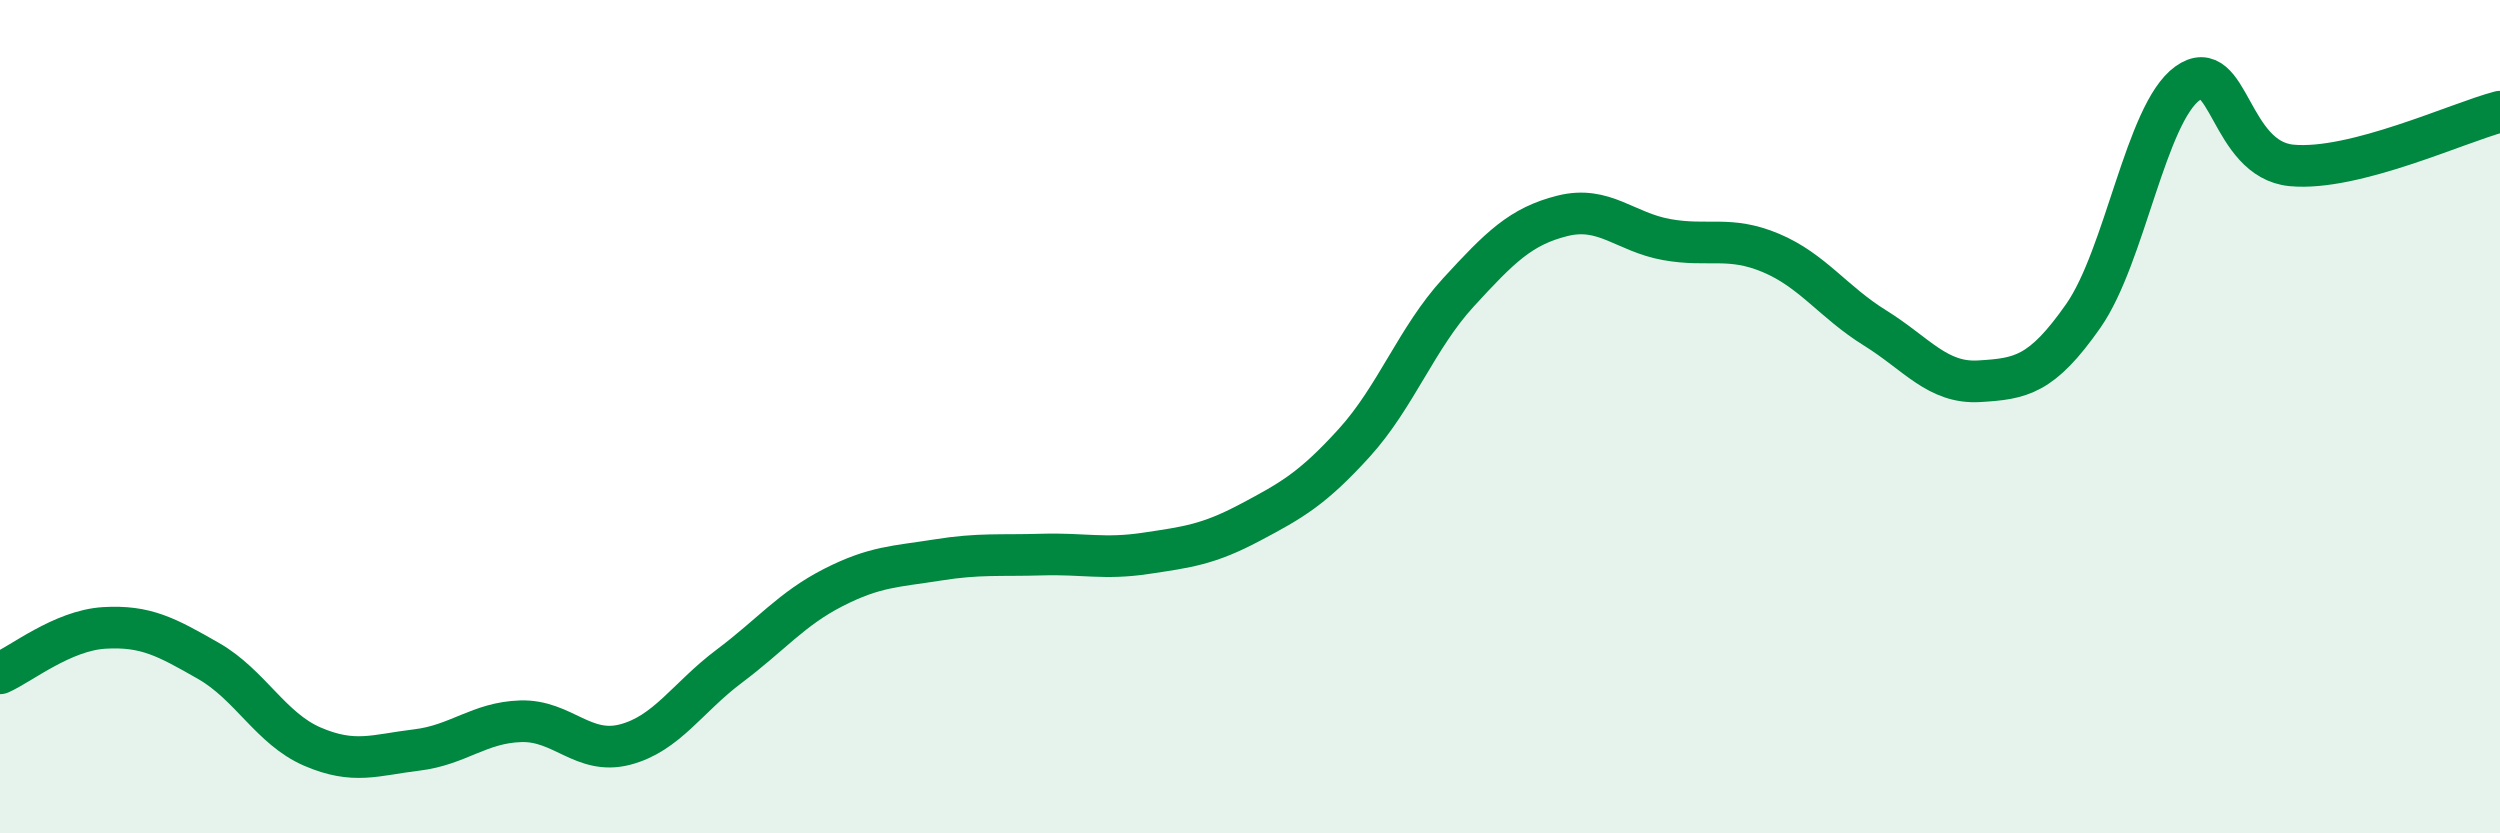
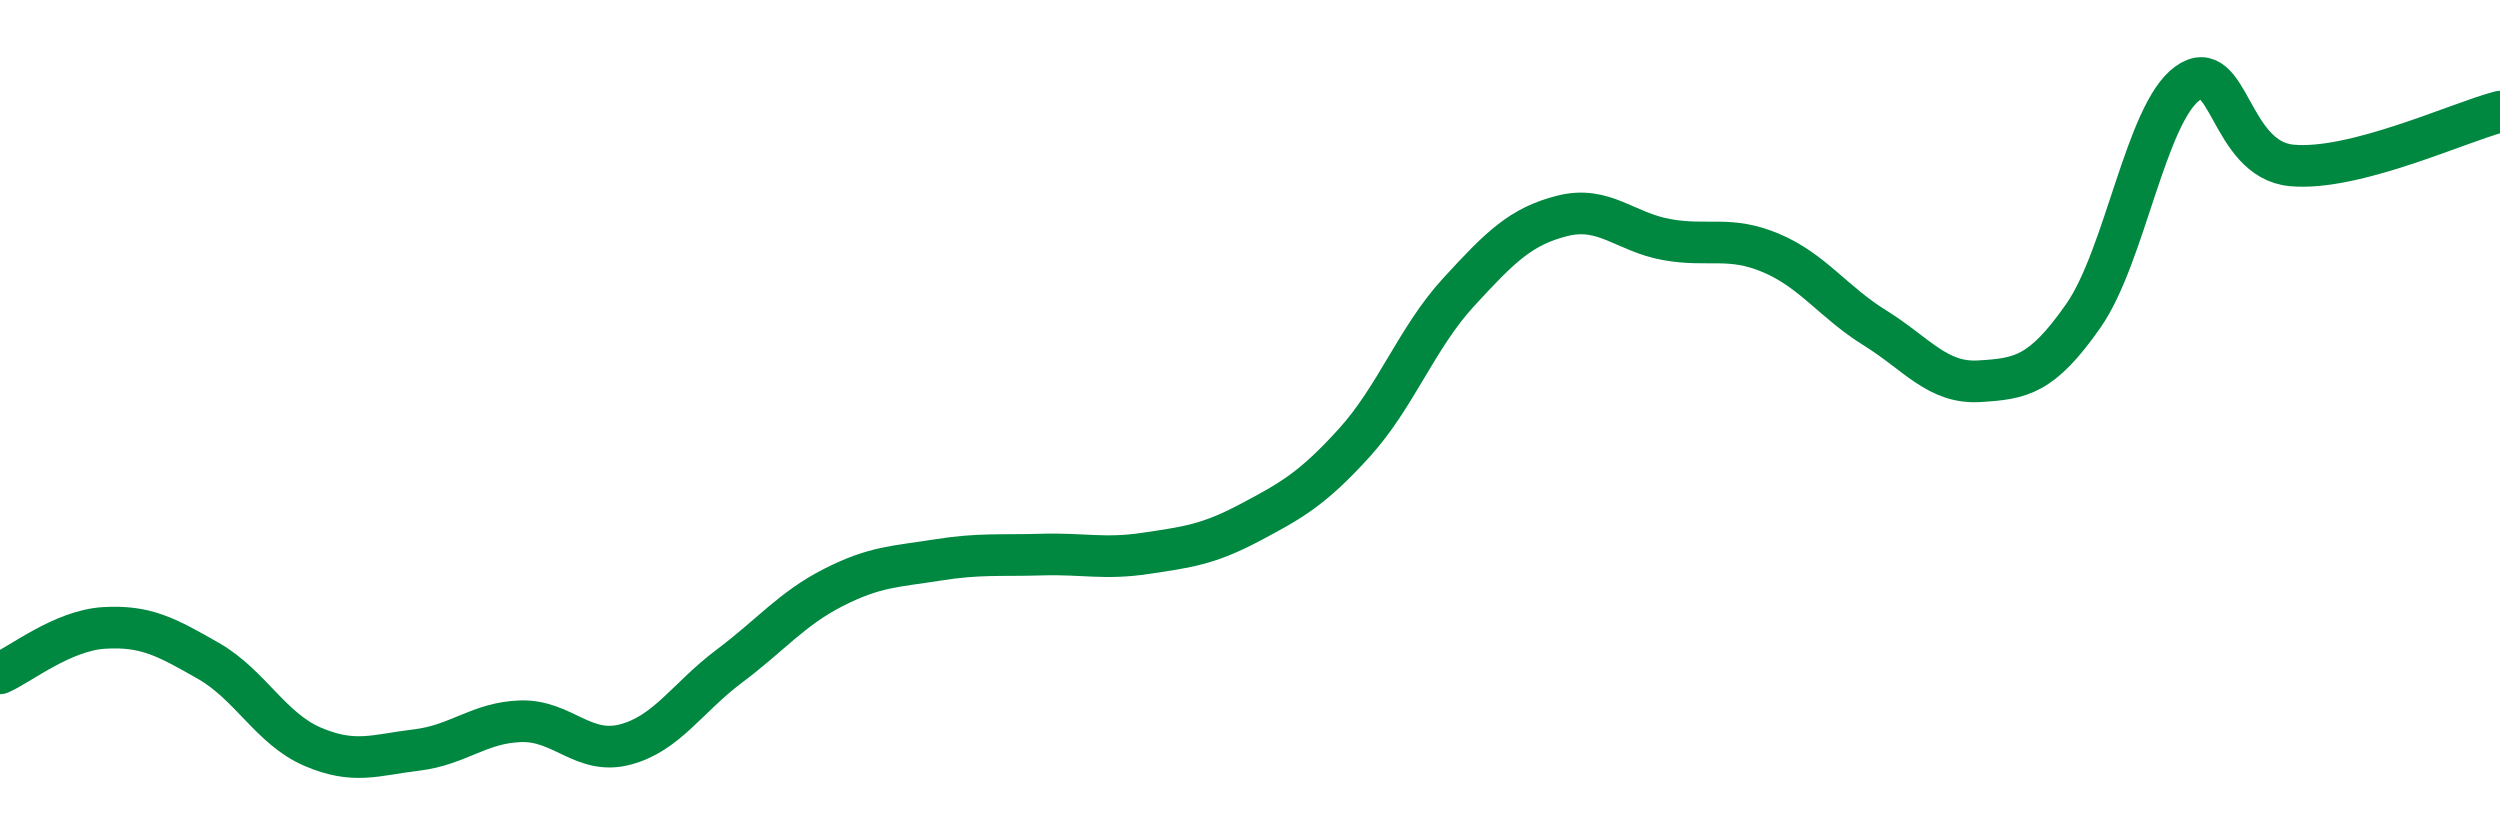
<svg xmlns="http://www.w3.org/2000/svg" width="60" height="20" viewBox="0 0 60 20">
-   <path d="M 0,16.16 C 0.5,15.94 1.5,15.13 2.5,15.07 C 3.5,15.01 4,15.29 5,15.86 C 6,16.43 6.5,17.49 7.5,17.92 C 8.5,18.35 9,18.12 10,18 C 11,17.88 11.5,17.34 12.5,17.31 C 13.5,17.28 14,18.13 15,17.87 C 16,17.61 16.5,16.74 17.5,15.99 C 18.5,15.24 19,14.61 20,14.1 C 21,13.59 21.5,13.6 22.5,13.44 C 23.5,13.28 24,13.34 25,13.31 C 26,13.28 26.5,13.43 27.5,13.28 C 28.5,13.13 29,13.07 30,12.54 C 31,12.01 31.5,11.73 32.5,10.63 C 33.5,9.53 34,8.11 35,7.02 C 36,5.93 36.5,5.43 37.5,5.18 C 38.5,4.93 39,5.57 40,5.75 C 41,5.93 41.5,5.65 42.5,6.07 C 43.5,6.49 44,7.25 45,7.87 C 46,8.49 46.5,9.21 47.5,9.15 C 48.5,9.09 49,9.01 50,7.58 C 51,6.15 51.5,2.72 52.5,2 C 53.5,1.28 53.5,3.83 55,3.97 C 56.5,4.11 59,2.94 60,2.68L60 20L0 20Z" fill="#008740" opacity="0.1" stroke-linecap="round" stroke-linejoin="round" />
  <path d="M 0,16.16 C 0.5,15.94 1.5,15.13 2.5,15.07 C 3.5,15.01 4,15.29 5,15.86 C 6,16.43 6.5,17.49 7.5,17.92 C 8.5,18.35 9,18.12 10,18 C 11,17.88 11.5,17.34 12.5,17.31 C 13.5,17.28 14,18.13 15,17.87 C 16,17.61 16.5,16.74 17.5,15.99 C 18.5,15.24 19,14.61 20,14.1 C 21,13.59 21.5,13.6 22.5,13.44 C 23.5,13.28 24,13.34 25,13.31 C 26,13.28 26.5,13.43 27.5,13.28 C 28.5,13.13 29,13.07 30,12.54 C 31,12.01 31.5,11.73 32.5,10.63 C 33.5,9.53 34,8.11 35,7.02 C 36,5.93 36.5,5.43 37.5,5.18 C 38.5,4.93 39,5.57 40,5.75 C 41,5.93 41.5,5.65 42.5,6.07 C 43.5,6.49 44,7.25 45,7.87 C 46,8.49 46.5,9.21 47.5,9.15 C 48.5,9.09 49,9.01 50,7.58 C 51,6.15 51.5,2.72 52.5,2 C 53.5,1.28 53.5,3.83 55,3.97 C 56.5,4.11 59,2.94 60,2.68" stroke="#008740" stroke-width="1" fill="none" stroke-linecap="round" stroke-linejoin="round" />
</svg>